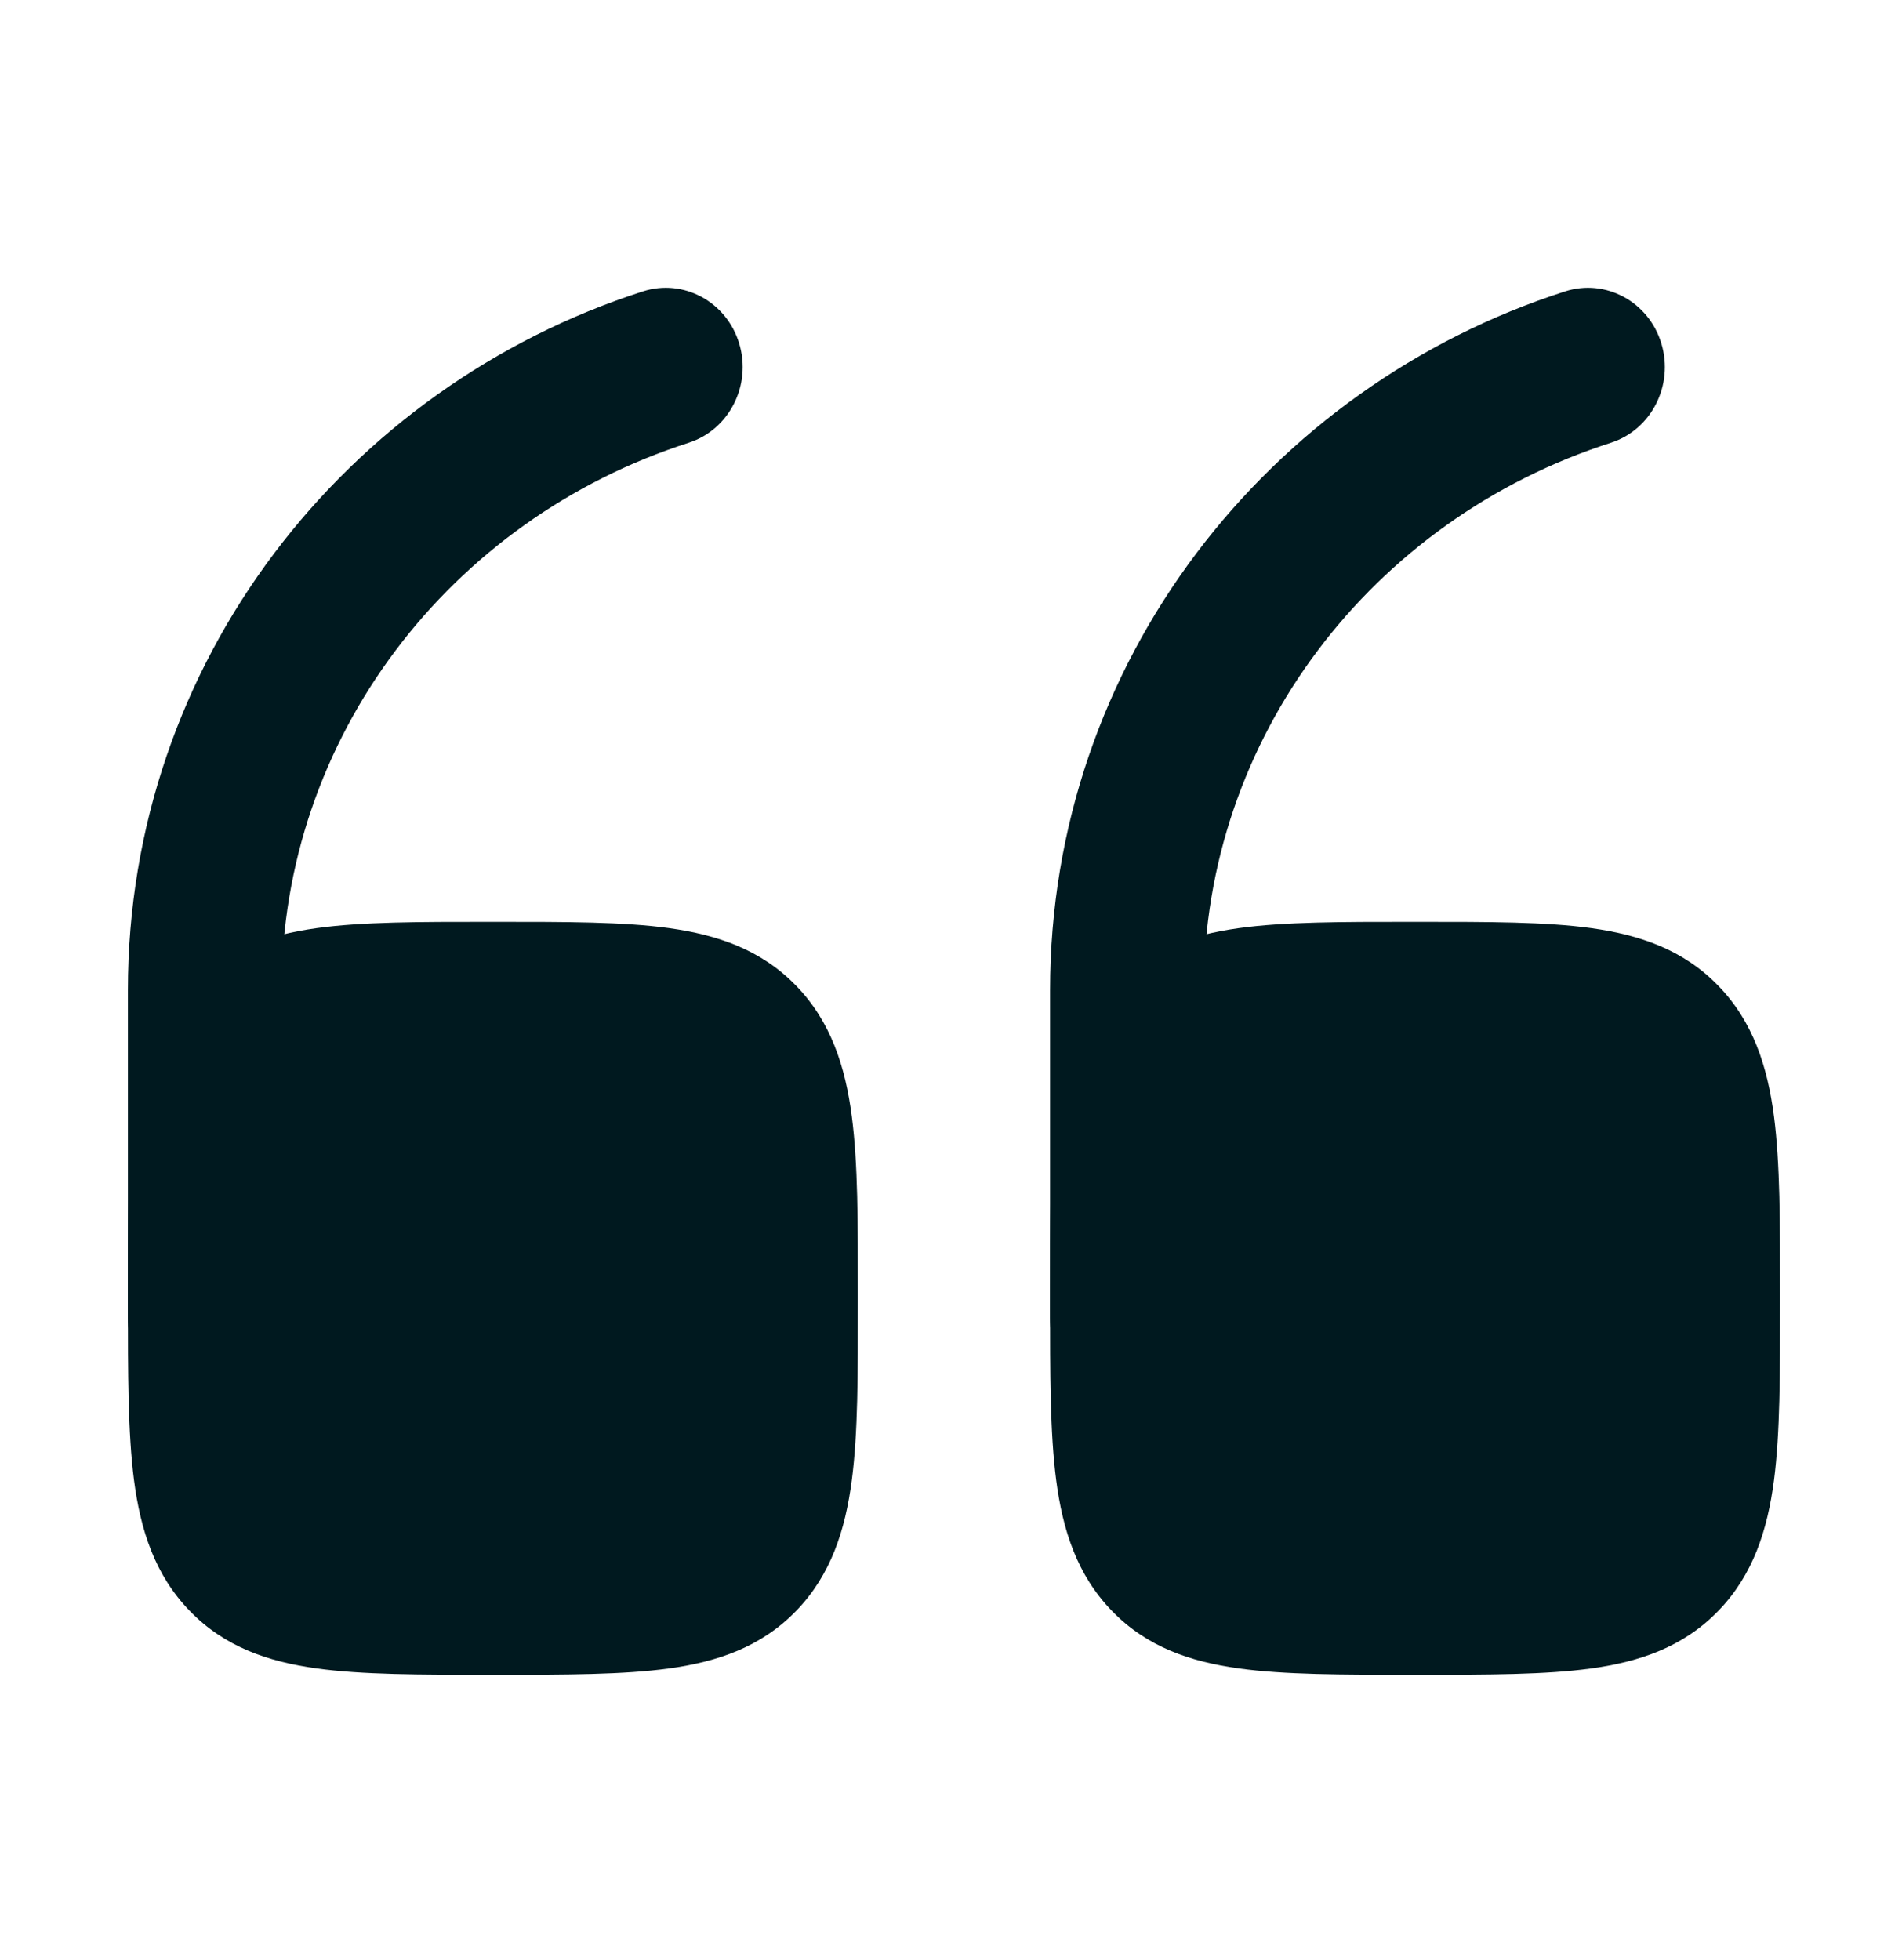
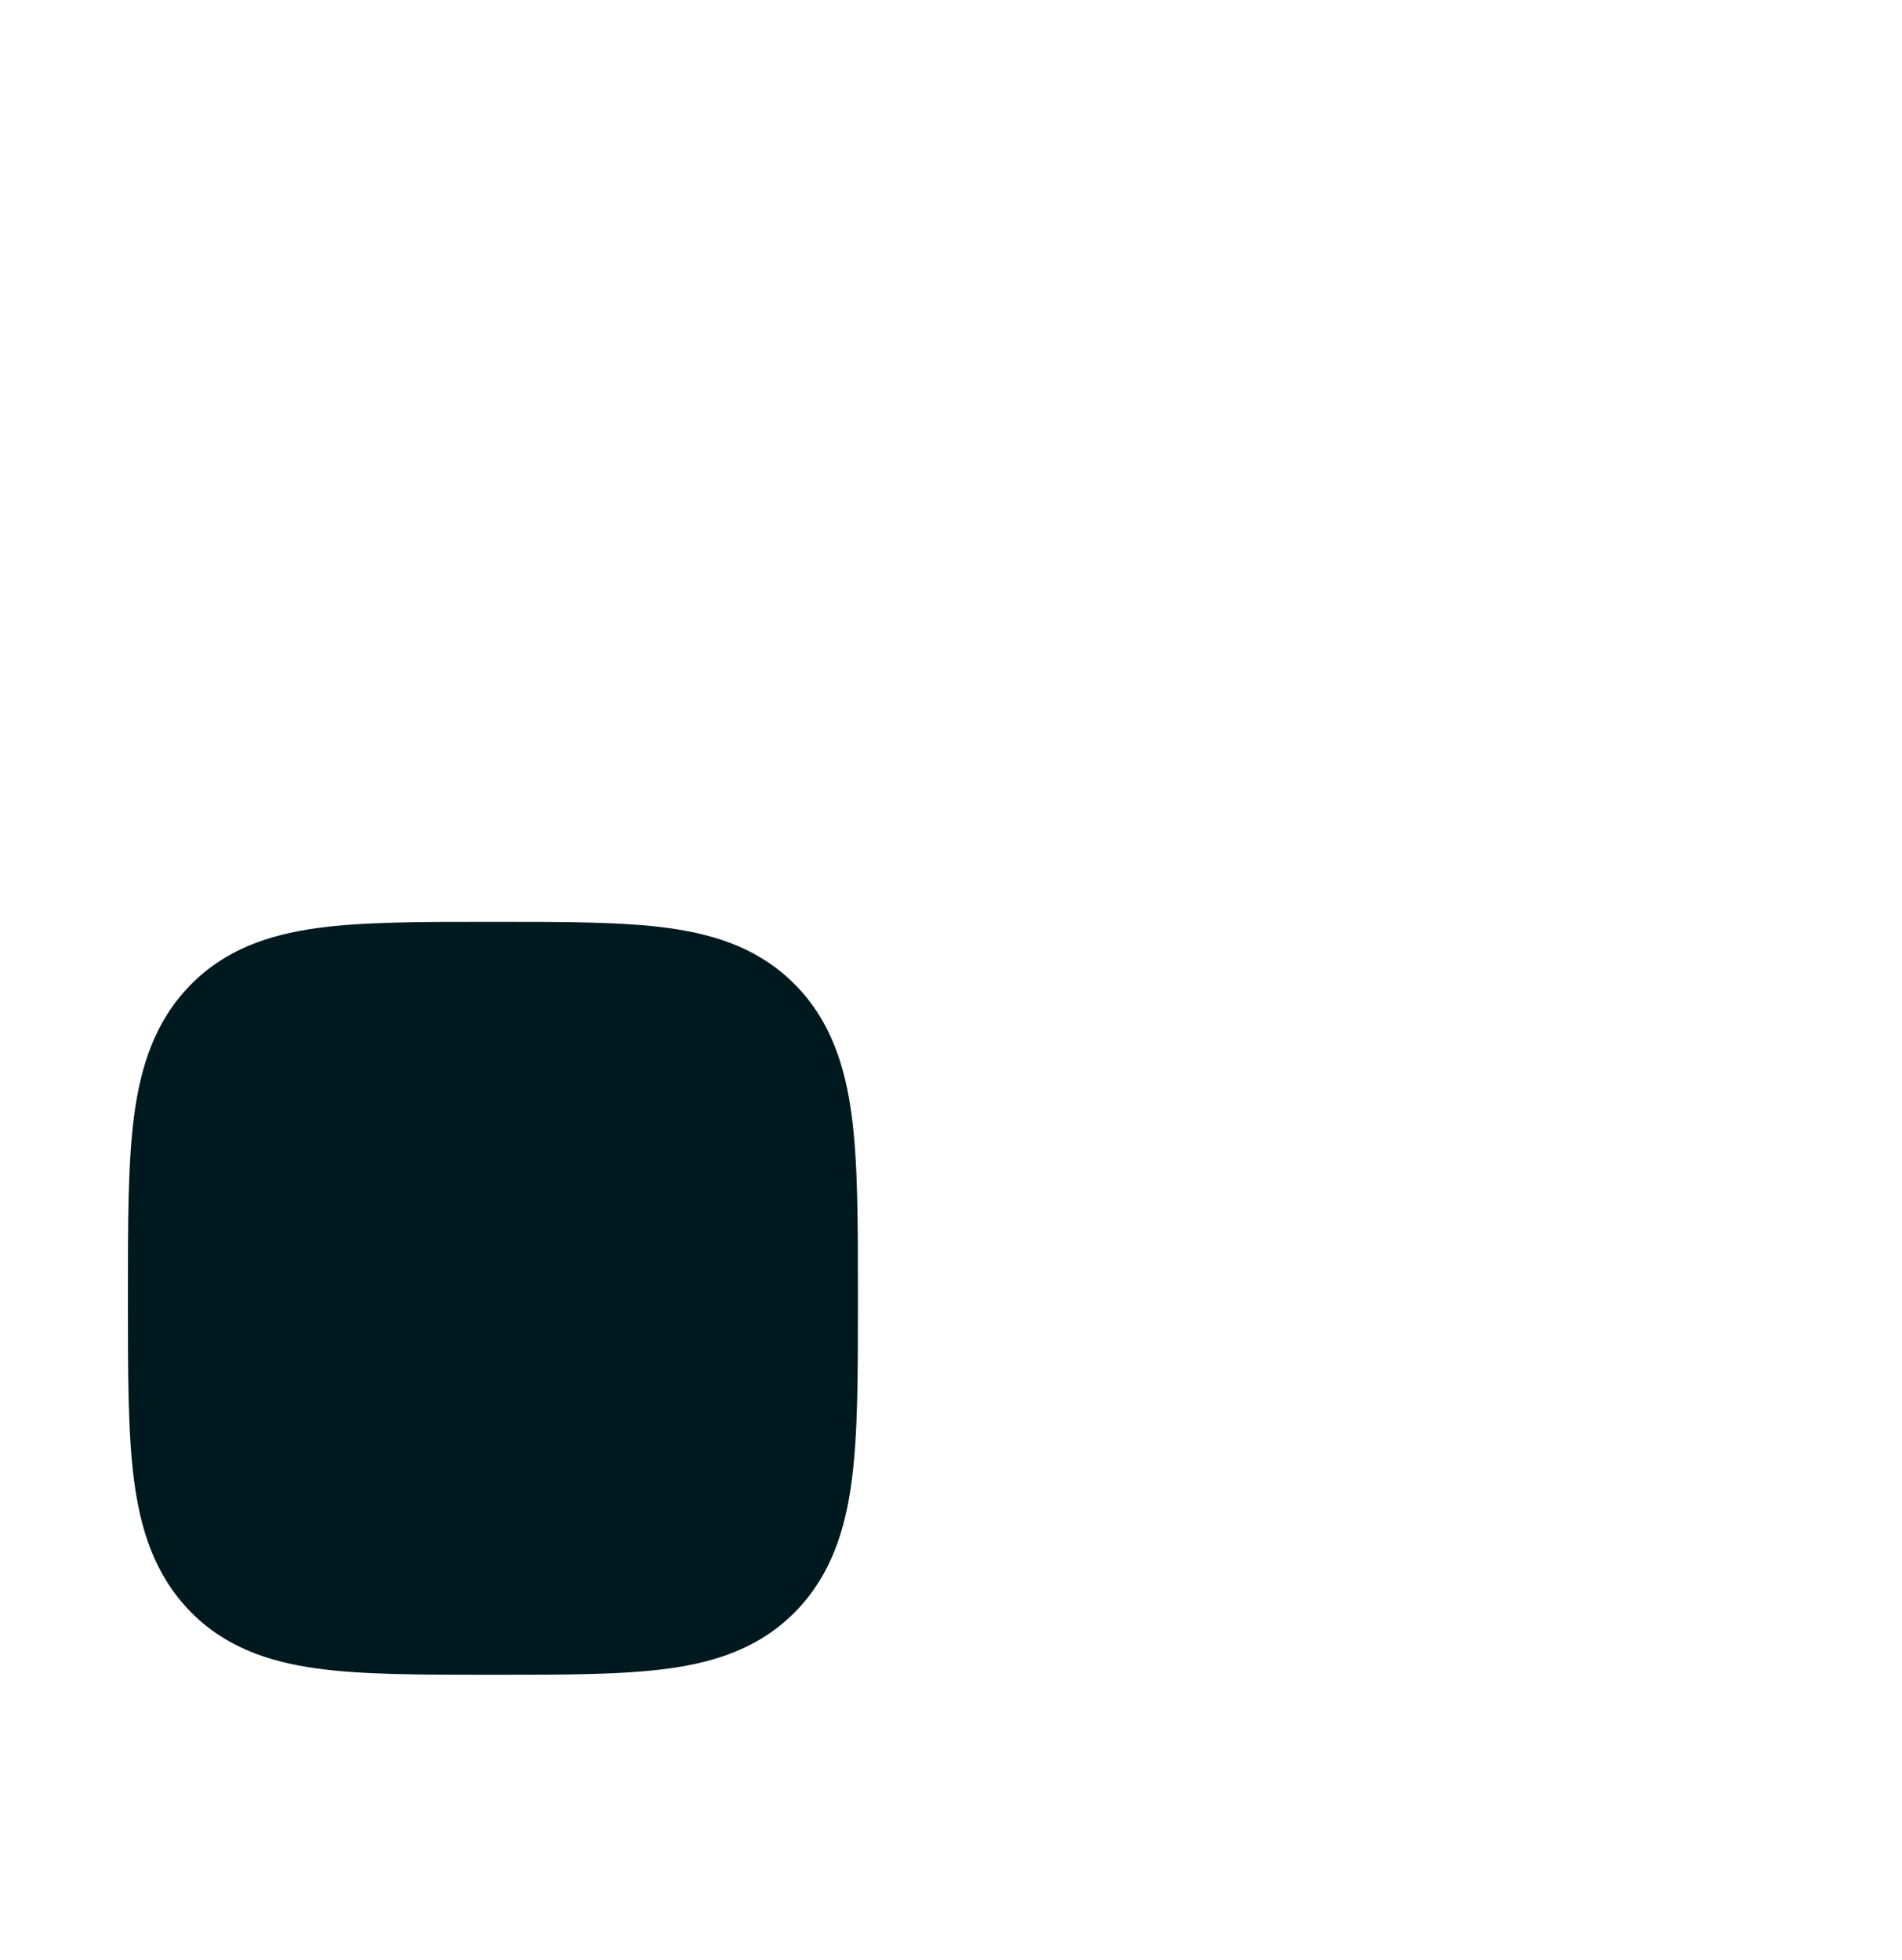
<svg xmlns="http://www.w3.org/2000/svg" width="33" height="34" viewBox="0 0 33 34" fill="none">
-   <path d="M24.621 15.993C25.819 15.993 26.818 15.992 27.611 16.102C28.448 16.219 29.204 16.474 29.811 17.1C30.419 17.726 30.666 18.506 30.779 19.369C30.885 20.187 30.885 21.217 30.885 22.452V22.595C30.885 23.831 30.885 24.861 30.779 25.679C30.666 26.542 30.419 27.321 29.811 27.948C29.204 28.574 28.448 28.829 27.611 28.945C26.818 29.055 25.819 29.055 24.621 29.055H24.483C23.285 29.055 22.286 29.055 21.493 28.945C20.656 28.829 19.9 28.574 19.293 27.948C18.685 27.321 18.438 26.542 18.325 25.679C18.218 24.861 18.219 23.831 18.219 22.595V22.452C18.219 21.217 18.218 20.187 18.325 19.369C18.438 18.506 18.685 17.726 19.293 17.1C19.9 16.474 20.656 16.219 21.493 16.102C22.286 15.992 23.285 15.993 24.483 15.993H24.621Z" fill="#00191F" />
-   <path fill-rule="evenodd" clip-rule="evenodd" d="M28.825 5.959C29.044 6.684 28.652 7.455 27.949 7.681C23.805 9.012 20.885 12.796 20.885 17.179V22.868C20.885 23.627 20.288 24.243 19.552 24.243C18.816 24.243 18.219 23.627 18.219 22.868V17.179C18.219 11.478 22.007 6.71 27.155 5.055C27.858 4.829 28.606 5.234 28.825 5.959Z" fill="#00191F" />
  <path d="M8.621 15.993C9.819 15.993 10.818 15.992 11.611 16.102C12.448 16.219 13.204 16.474 13.812 17.1C14.419 17.726 14.666 18.506 14.779 19.369C14.886 20.187 14.885 21.217 14.885 22.452V22.595C14.885 23.831 14.886 24.861 14.779 25.679C14.666 26.542 14.419 27.321 13.812 27.948C13.204 28.574 12.448 28.829 11.611 28.945C10.818 29.055 9.819 29.055 8.621 29.055H8.483C7.285 29.055 6.286 29.055 5.493 28.945C4.656 28.829 3.9 28.574 3.293 27.948C2.685 27.321 2.438 26.542 2.325 25.679C2.219 24.861 2.219 23.831 2.219 22.595V22.452C2.219 21.217 2.219 20.187 2.325 19.369C2.438 18.506 2.685 17.726 3.293 17.1C3.9 16.474 4.656 16.219 5.493 16.102C6.286 15.992 7.285 15.993 8.483 15.993H8.621Z" fill="#00191F" />
-   <path fill-rule="evenodd" clip-rule="evenodd" d="M12.825 5.959C13.044 6.684 12.652 7.455 11.949 7.681C7.805 9.012 4.885 12.796 4.885 17.179V22.868C4.885 23.627 4.288 24.243 3.552 24.243C2.816 24.243 2.219 23.627 2.219 22.868V17.179C2.219 11.478 6.008 6.71 11.155 5.055C11.858 4.829 12.606 5.234 12.825 5.959Z" fill="#00191F" />
</svg>